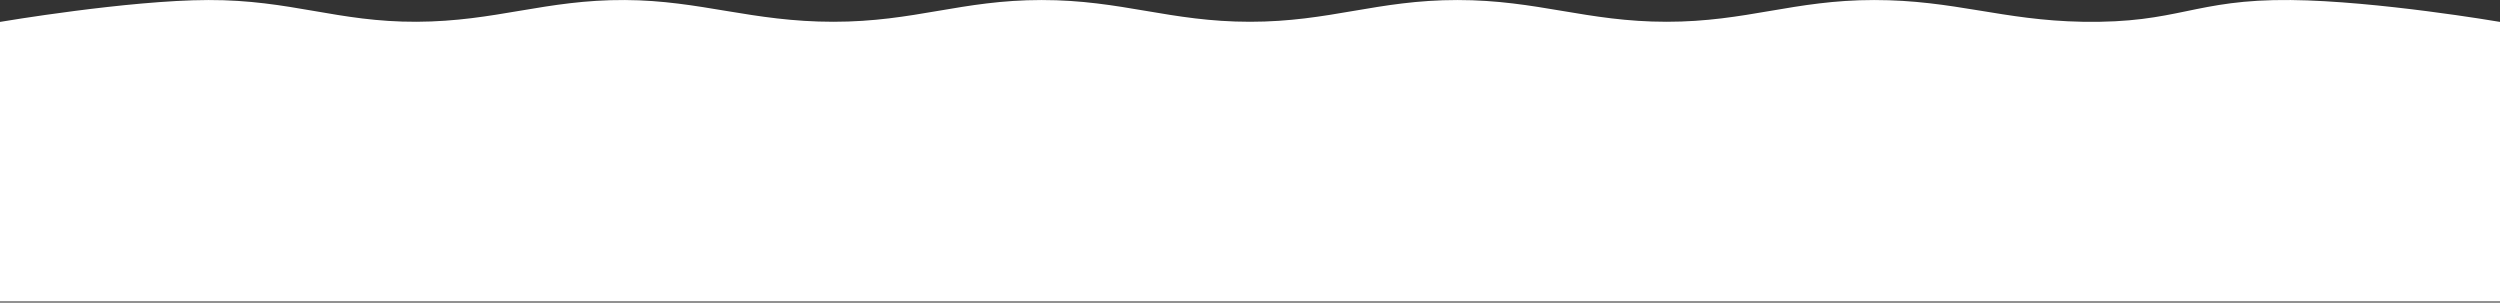
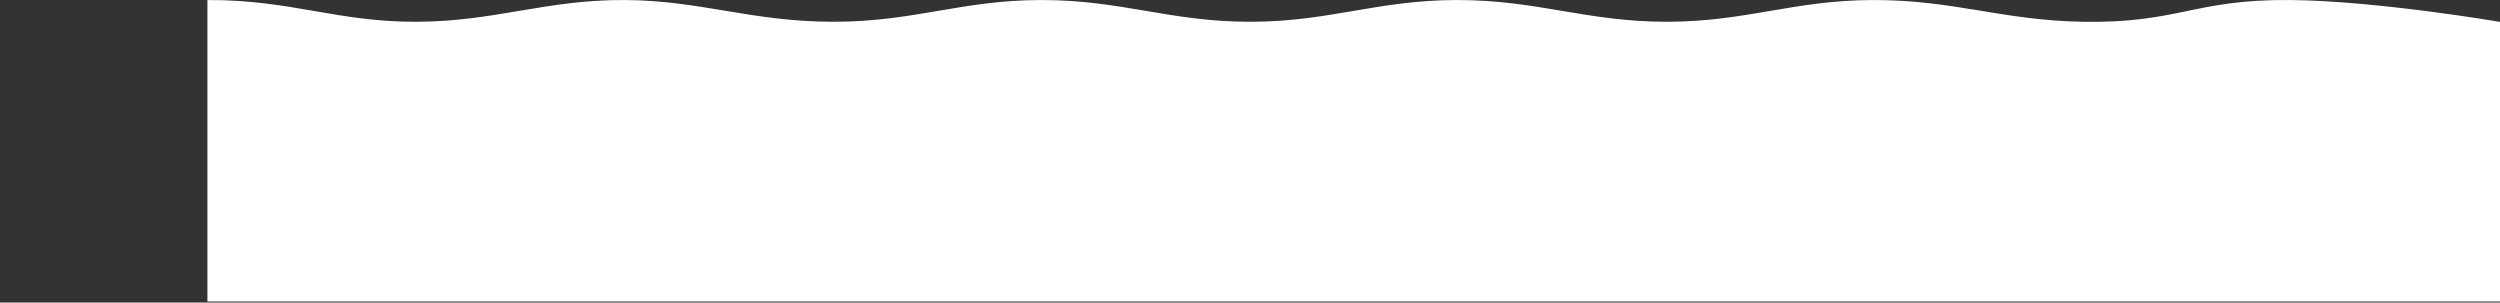
<svg xmlns="http://www.w3.org/2000/svg" width="1380" height="167" viewBox="0 0 1380 167" fill="none">
  <rect x="0" y="0" width="1380" height="167" fill="#333333" stroke="none" />
-   <path d="M575 0.516C530.819 0.516 505 12.516 460 12.516C415 12.516 386.637 0.736 345 0.516C301.227 0.285 273.773 12.343 230 12.516C186.227 12.689 160.522 0.397 115 0.516C70.644 0.631 0.5 12.516 0.5 12.516V165.91H1379.5V12.516C1379.5 12.516 1312.16 1 1264.5 0.516C1211.11 -0.026 1202.89 13.455 1149.5 12.516C1105.33 11.739 1078.68 0.516 1034.5 0.516C990.319 0.516 964.181 12.516 920 12.516C875.819 12.516 848.681 0.516 804.5 0.516C760.319 0.516 734.181 12.516 690 12.516C645.819 12.516 619.181 0.516 575 0.516Z" fill="white" stroke="white" />
+   <path d="M575 0.516C530.819 0.516 505 12.516 460 12.516C415 12.516 386.637 0.736 345 0.516C301.227 0.285 273.773 12.343 230 12.516C186.227 12.689 160.522 0.397 115 0.516V165.91H1379.5V12.516C1379.5 12.516 1312.16 1 1264.5 0.516C1211.11 -0.026 1202.89 13.455 1149.5 12.516C1105.33 11.739 1078.68 0.516 1034.5 0.516C990.319 0.516 964.181 12.516 920 12.516C875.819 12.516 848.681 0.516 804.5 0.516C760.319 0.516 734.181 12.516 690 12.516C645.819 12.516 619.181 0.516 575 0.516Z" fill="white" stroke="white" />
</svg>